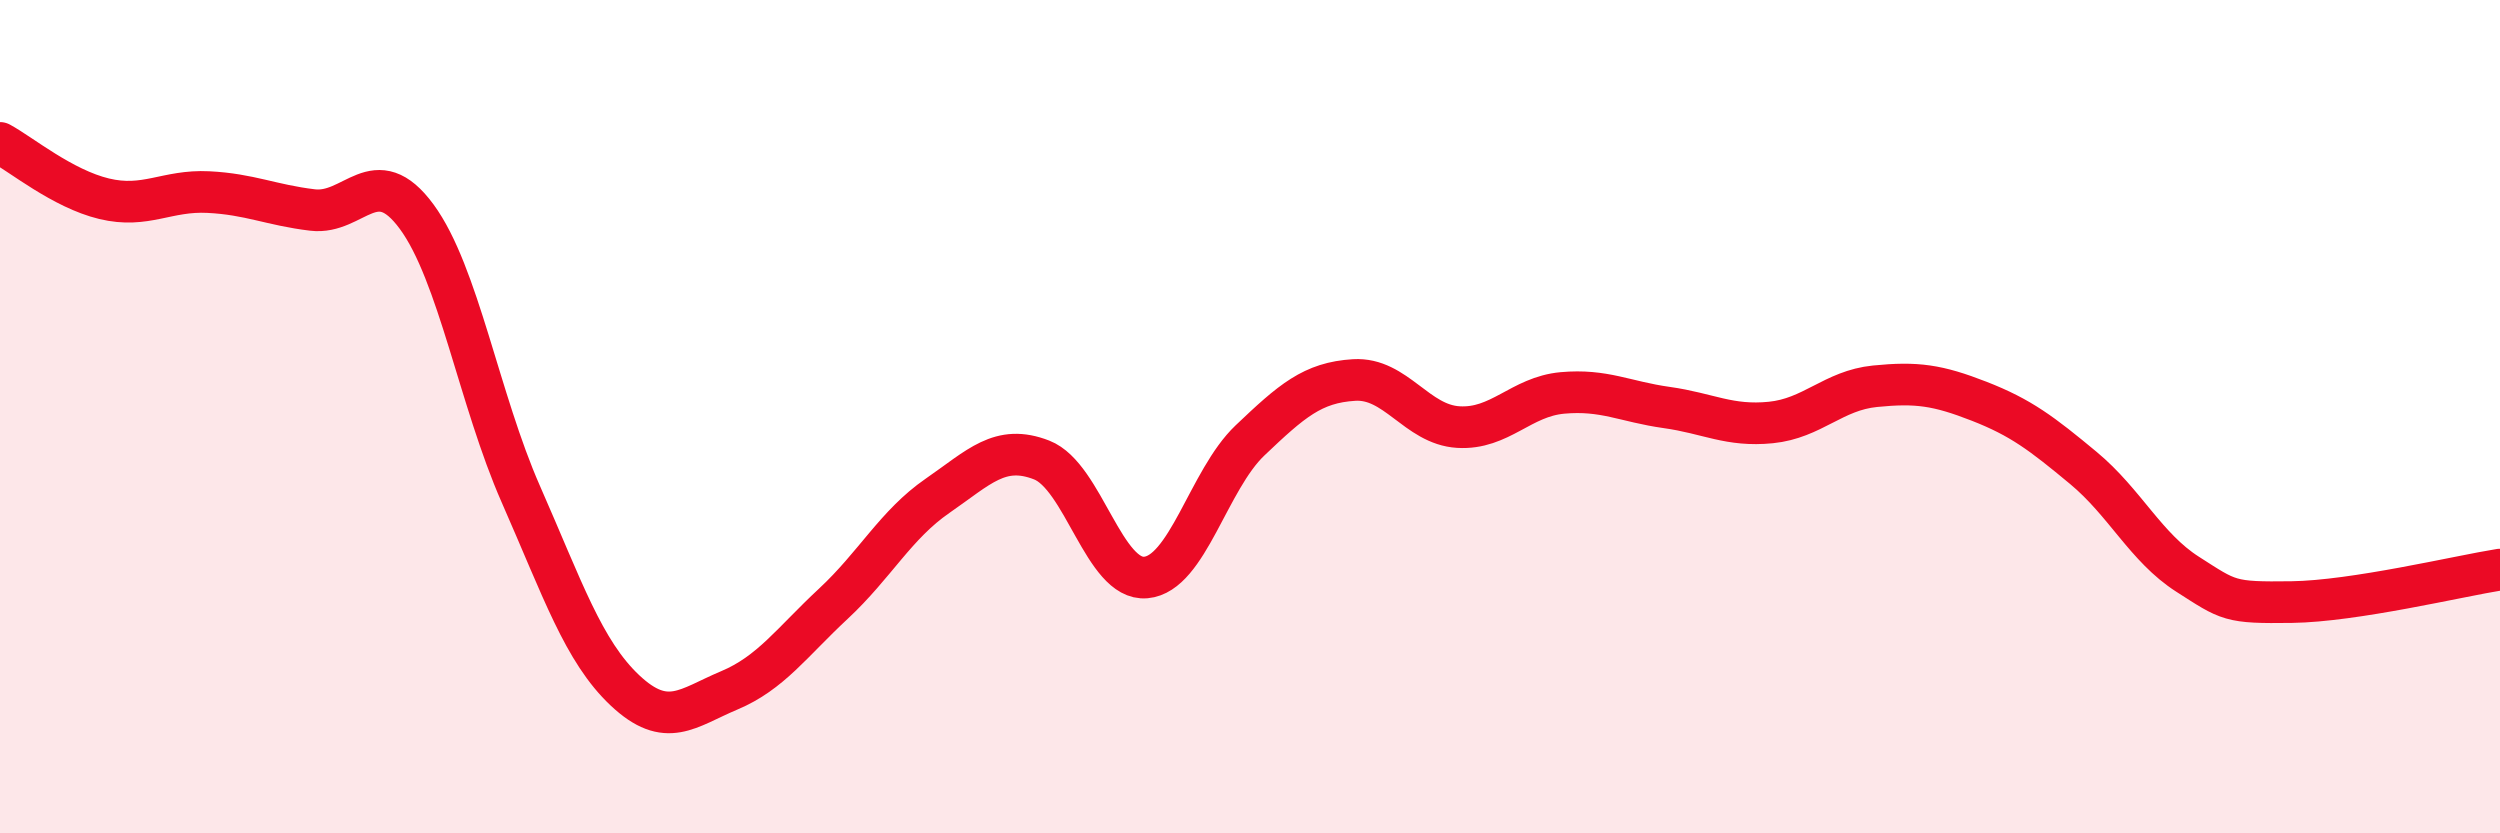
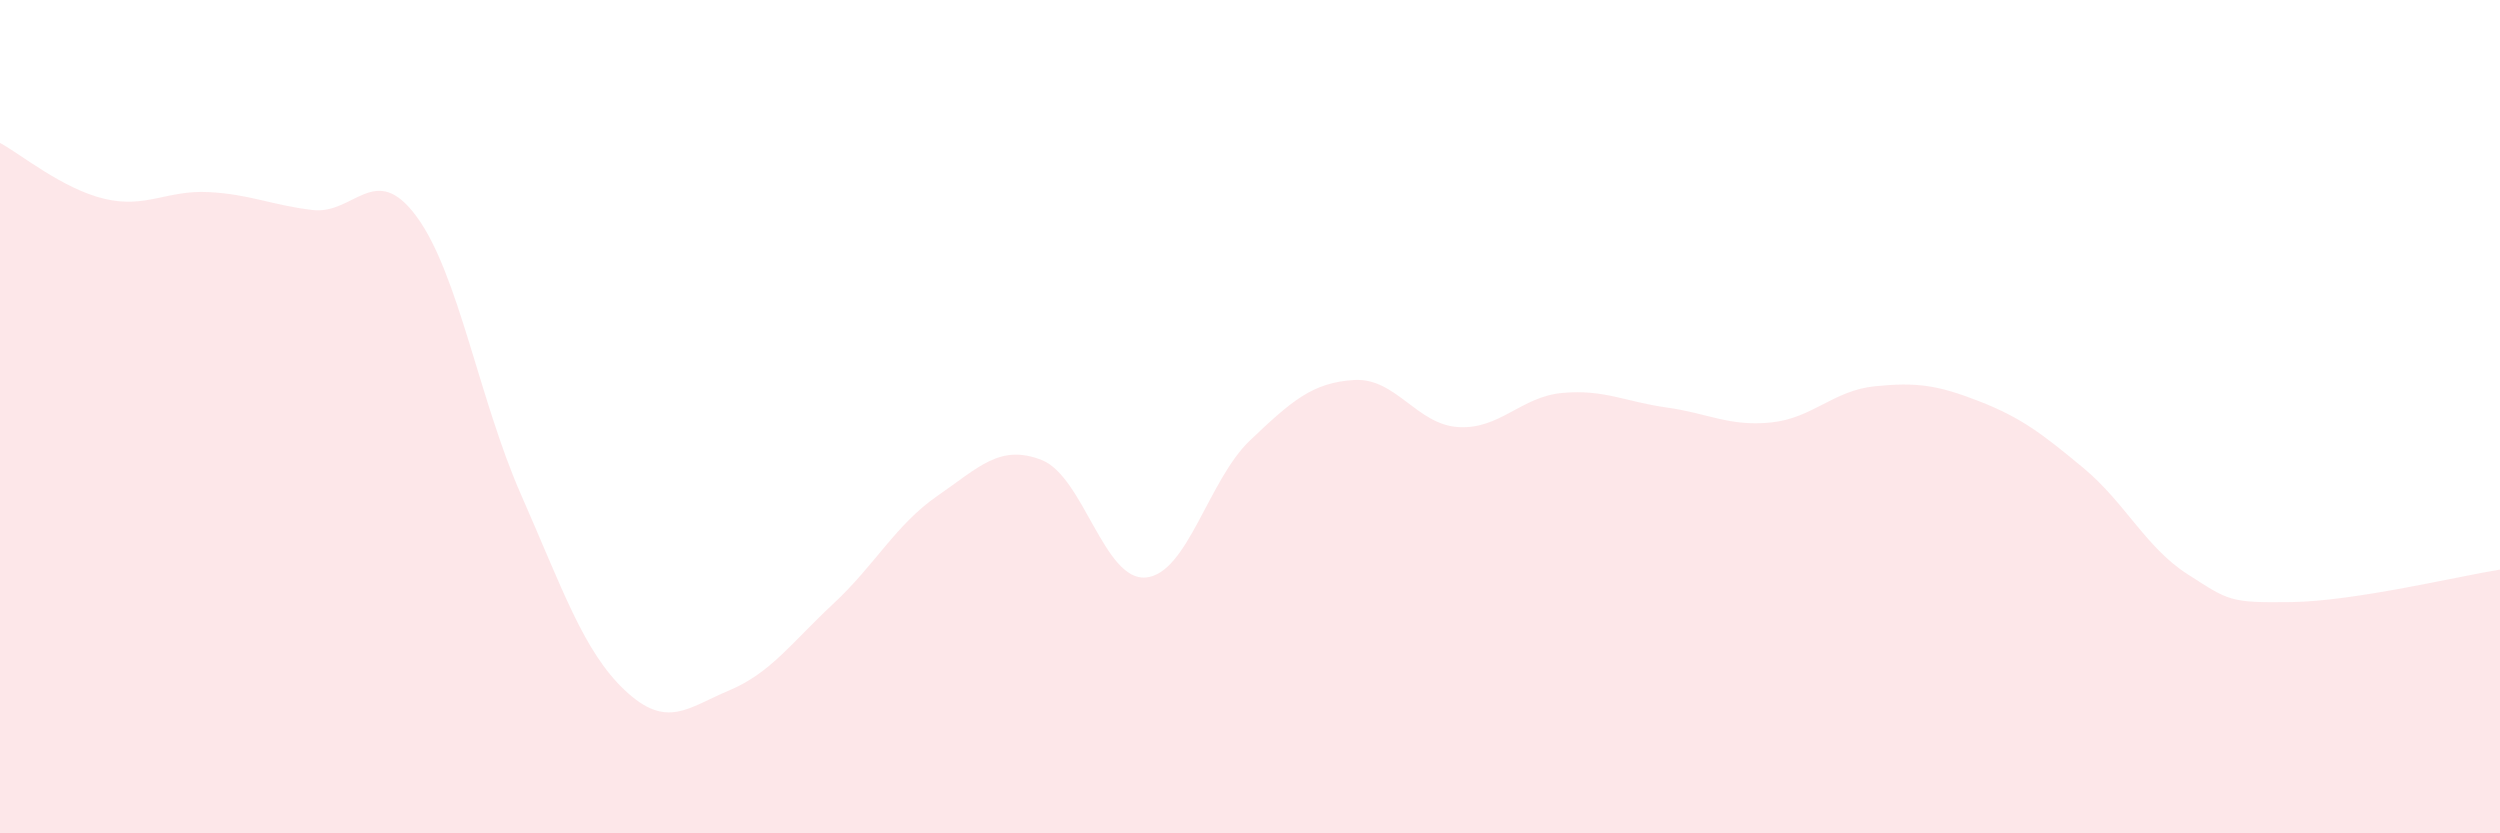
<svg xmlns="http://www.w3.org/2000/svg" width="60" height="20" viewBox="0 0 60 20">
  <path d="M 0,3.43 C 0.5,3.7 1.5,4.53 2.5,4.77 C 3.5,5.01 4,4.56 5,4.61 C 6,4.66 6.5,4.92 7.5,5.04 C 8.5,5.16 9,3.84 10,5.2 C 11,6.56 11.5,9.59 12.5,11.86 C 13.5,14.13 14,15.63 15,16.57 C 16,17.51 16.5,16.99 17.5,16.57 C 18.5,16.15 19,15.42 20,14.49 C 21,13.56 21.5,12.59 22.5,11.9 C 23.5,11.21 24,10.65 25,11.04 C 26,11.43 26.5,13.95 27.5,13.86 C 28.5,13.77 29,11.52 30,10.57 C 31,9.62 31.5,9.18 32.5,9.12 C 33.5,9.06 34,10.19 35,10.25 C 36,10.31 36.5,9.52 37.5,9.43 C 38.5,9.34 39,9.64 40,9.78 C 41,9.92 41.5,10.24 42.5,10.14 C 43.5,10.04 44,9.37 45,9.27 C 46,9.17 46.5,9.24 47.5,9.63 C 48.5,10.02 49,10.4 50,11.23 C 51,12.06 51.5,13.14 52.5,13.78 C 53.5,14.42 53.5,14.47 55,14.45 C 56.5,14.43 59,13.83 60,13.67L60 20L0 20Z" fill="#EB0A25" opacity="0.1" stroke-linecap="round" stroke-linejoin="round" />
-   <path d="M 0,3.43 C 0.5,3.7 1.5,4.53 2.5,4.77 C 3.5,5.01 4,4.56 5,4.61 C 6,4.66 6.5,4.92 7.5,5.04 C 8.5,5.16 9,3.84 10,5.2 C 11,6.56 11.5,9.59 12.5,11.86 C 13.5,14.13 14,15.63 15,16.57 C 16,17.51 16.5,16.99 17.5,16.57 C 18.5,16.15 19,15.42 20,14.49 C 21,13.56 21.5,12.59 22.5,11.9 C 23.5,11.21 24,10.65 25,11.04 C 26,11.43 26.5,13.95 27.5,13.86 C 28.5,13.77 29,11.52 30,10.57 C 31,9.62 31.5,9.18 32.5,9.12 C 33.5,9.06 34,10.19 35,10.25 C 36,10.31 36.5,9.52 37.5,9.43 C 38.5,9.34 39,9.64 40,9.78 C 41,9.92 41.5,10.24 42.5,10.14 C 43.5,10.04 44,9.37 45,9.27 C 46,9.17 46.5,9.24 47.5,9.63 C 48.5,10.02 49,10.4 50,11.23 C 51,12.06 51.5,13.14 52.5,13.78 C 53.5,14.42 53.5,14.47 55,14.45 C 56.5,14.43 59,13.83 60,13.67" stroke="#EB0A25" stroke-width="1" fill="none" stroke-linecap="round" stroke-linejoin="round" />
</svg>